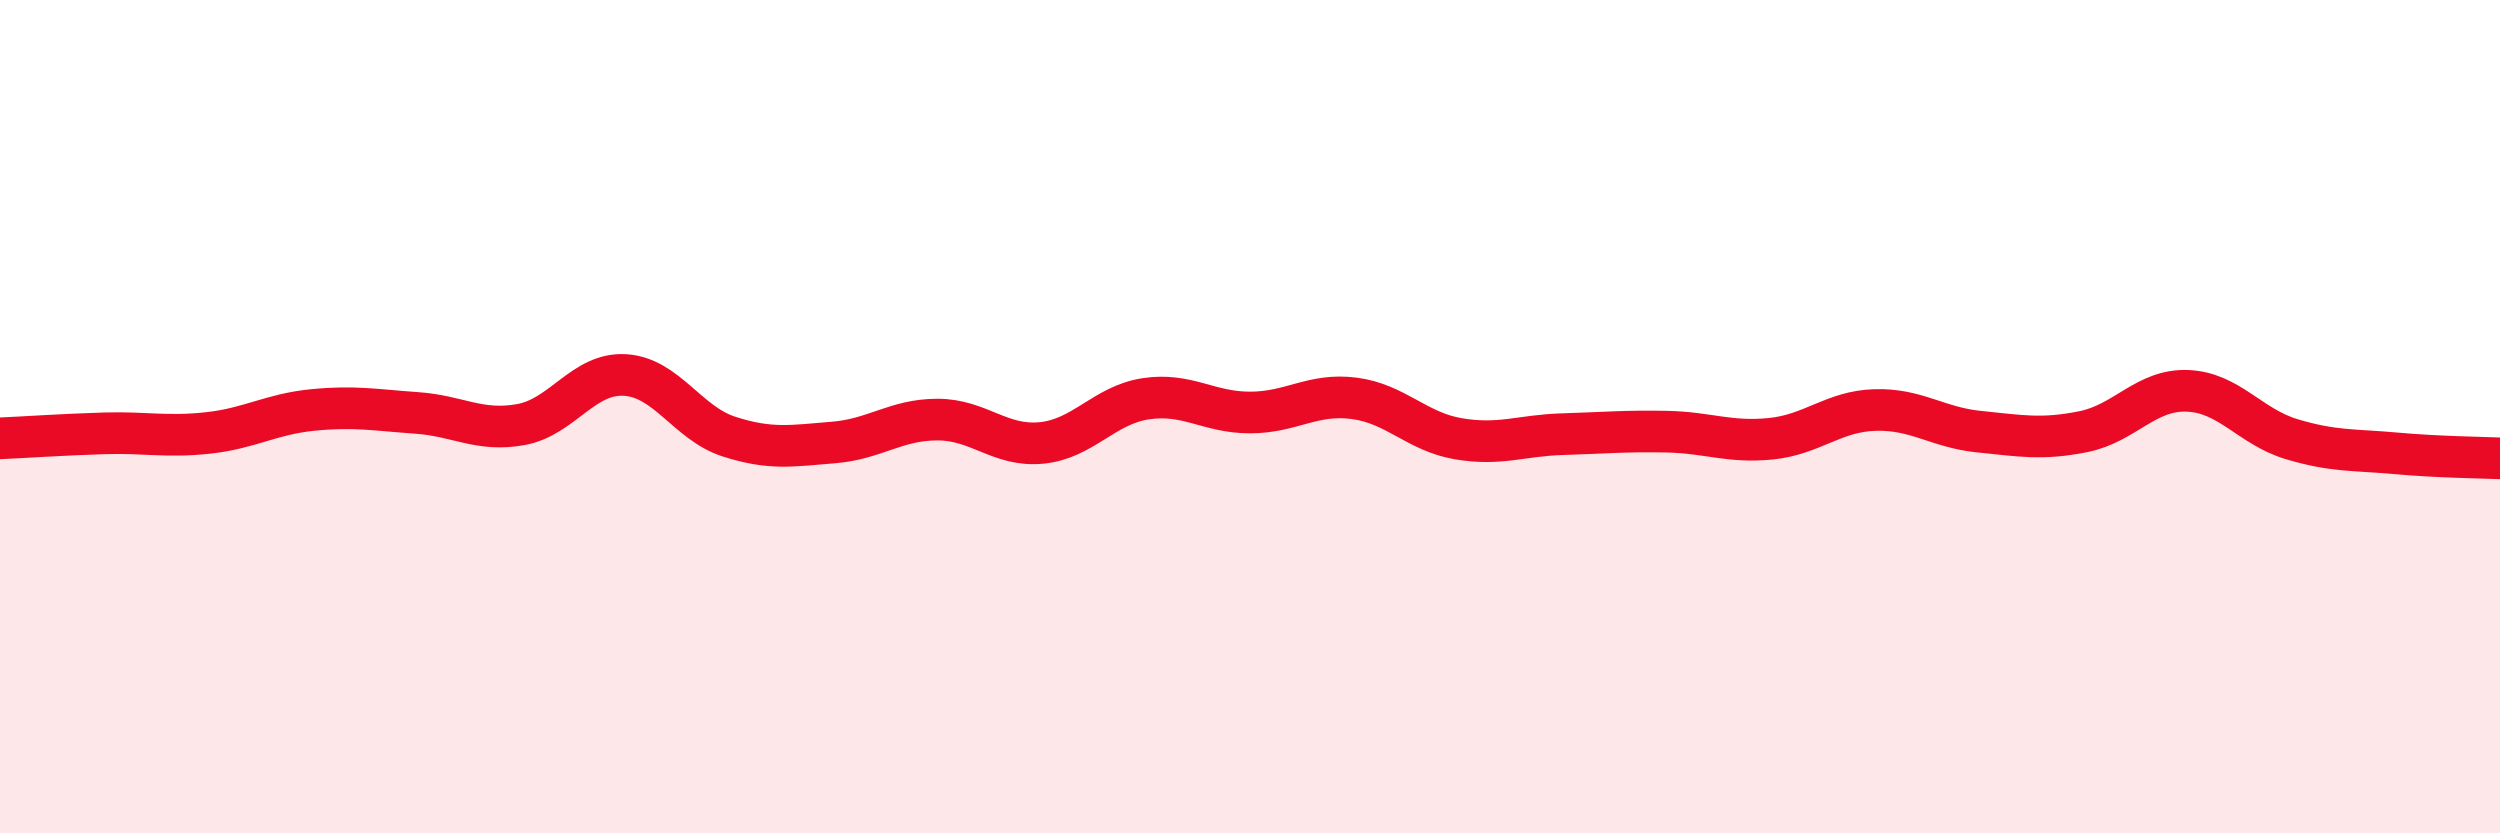
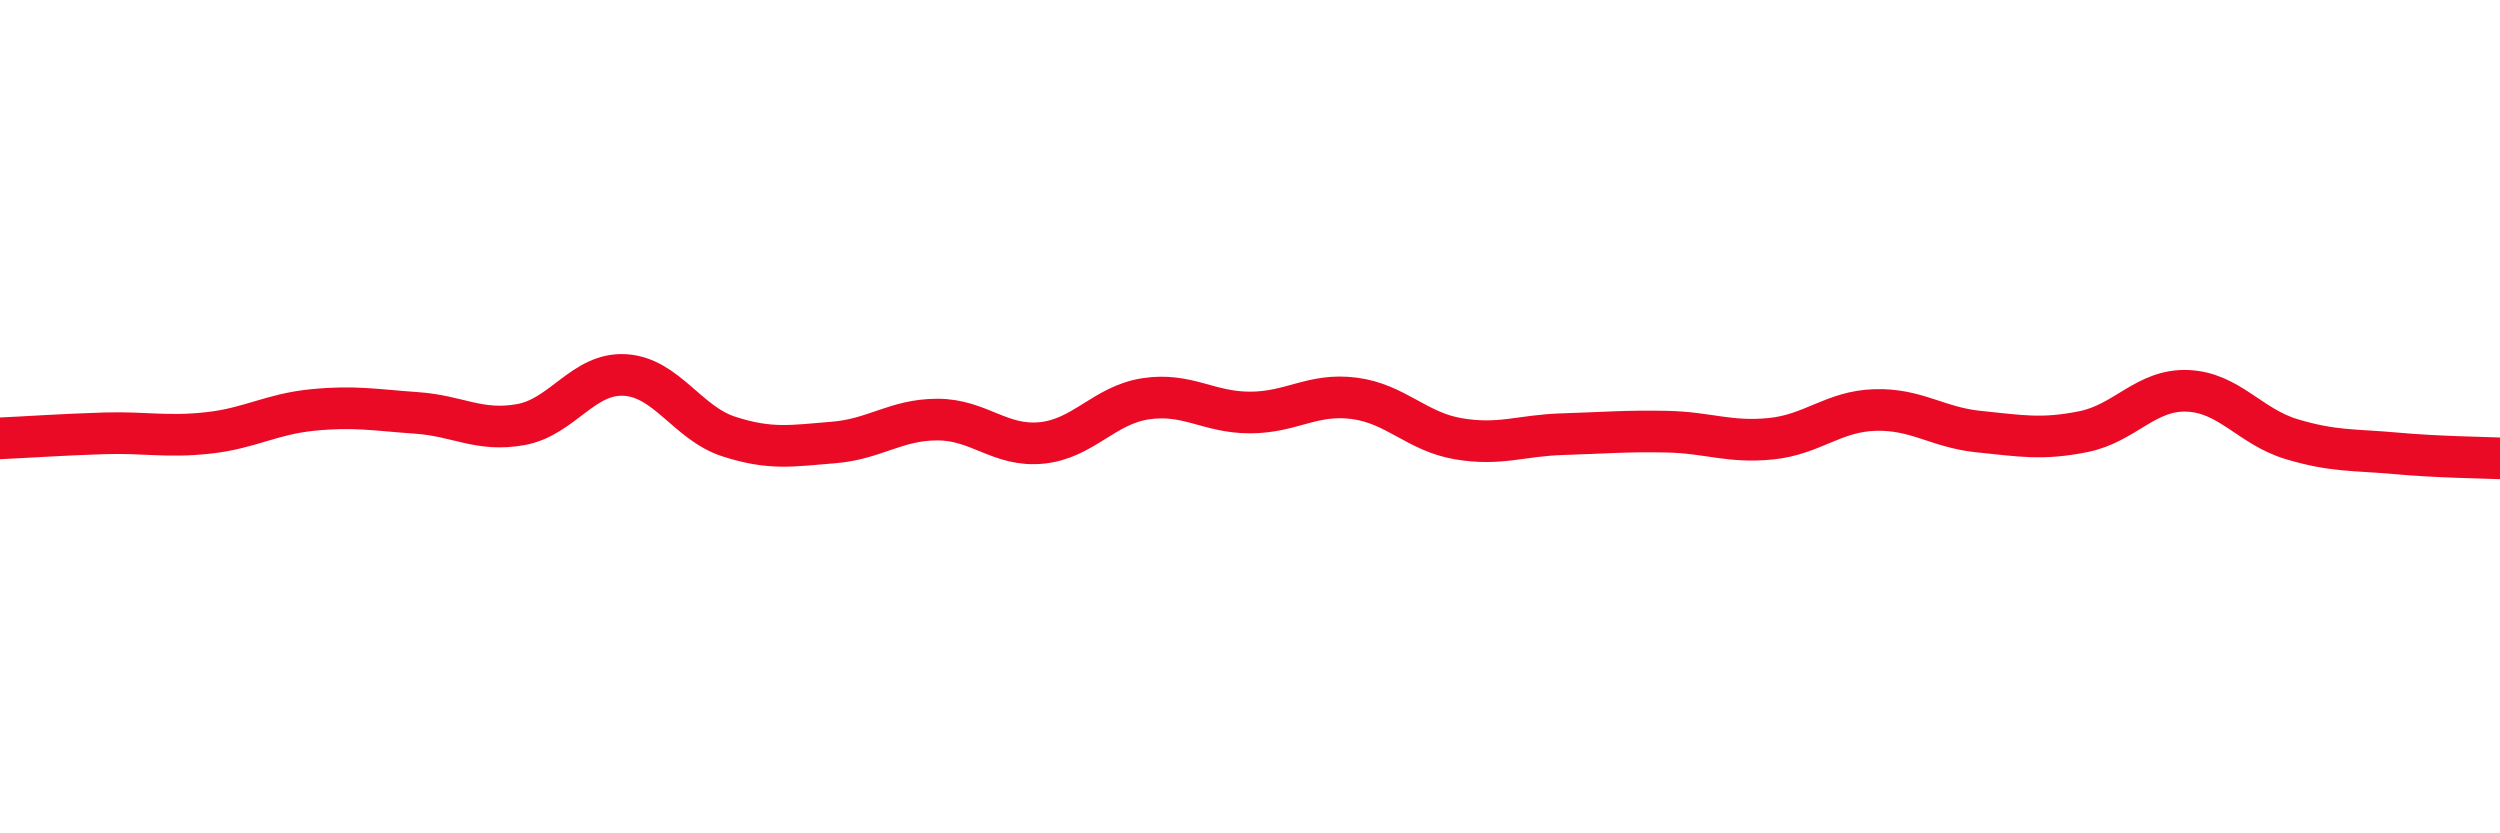
<svg xmlns="http://www.w3.org/2000/svg" width="60" height="20" viewBox="0 0 60 20">
-   <path d="M 0,10.52 C 0.5,10.5 1.5,10.43 2.5,10.4 C 3.5,10.37 4,10.5 5,10.39 C 6,10.28 6.5,9.94 7.5,9.84 C 8.5,9.74 9,9.84 10,9.91 C 11,9.98 11.5,10.37 12.5,10.19 C 13.5,10.01 14,8.94 15,9 C 16,9.06 16.5,10.16 17.5,10.48 C 18.5,10.8 19,10.7 20,10.62 C 21,10.54 21.5,10.07 22.5,10.07 C 23.5,10.07 24,10.73 25,10.63 C 26,10.53 26.5,9.72 27.5,9.57 C 28.5,9.42 29,9.9 30,9.9 C 31,9.9 31.5,9.43 32.5,9.56 C 33.5,9.69 34,10.36 35,10.53 C 36,10.7 36.5,10.45 37.5,10.42 C 38.5,10.39 39,10.34 40,10.36 C 41,10.38 41.5,10.63 42.5,10.53 C 43.5,10.43 44,9.87 45,9.84 C 46,9.81 46.5,10.26 47.5,10.36 C 48.5,10.46 49,10.56 50,10.36 C 51,10.16 51.5,9.34 52.5,9.38 C 53.5,9.42 54,10.24 55,10.54 C 56,10.84 56.5,10.79 57.5,10.88 C 58.5,10.97 59.5,10.98 60,11L60 20L0 20Z" fill="#EB0A25" opacity="0.1" stroke-linecap="round" stroke-linejoin="round" />
  <path d="M 0,10.52 C 0.5,10.5 1.5,10.43 2.5,10.4 C 3.5,10.37 4,10.5 5,10.39 C 6,10.28 6.5,9.94 7.5,9.84 C 8.5,9.74 9,9.84 10,9.91 C 11,9.98 11.5,10.37 12.5,10.19 C 13.5,10.01 14,8.94 15,9 C 16,9.06 16.5,10.16 17.5,10.48 C 18.5,10.8 19,10.7 20,10.62 C 21,10.54 21.5,10.07 22.5,10.07 C 23.5,10.07 24,10.73 25,10.63 C 26,10.53 26.5,9.72 27.5,9.57 C 28.5,9.42 29,9.9 30,9.9 C 31,9.9 31.5,9.43 32.5,9.56 C 33.5,9.69 34,10.36 35,10.53 C 36,10.7 36.5,10.45 37.5,10.42 C 38.5,10.39 39,10.34 40,10.36 C 41,10.38 41.5,10.63 42.5,10.53 C 43.5,10.43 44,9.87 45,9.84 C 46,9.81 46.5,10.26 47.5,10.36 C 48.5,10.46 49,10.56 50,10.36 C 51,10.16 51.5,9.34 52.5,9.38 C 53.5,9.42 54,10.24 55,10.54 C 56,10.84 56.5,10.79 57.5,10.88 C 58.5,10.97 59.5,10.98 60,11" stroke="#EB0A25" stroke-width="1" fill="none" stroke-linecap="round" stroke-linejoin="round" />
</svg>